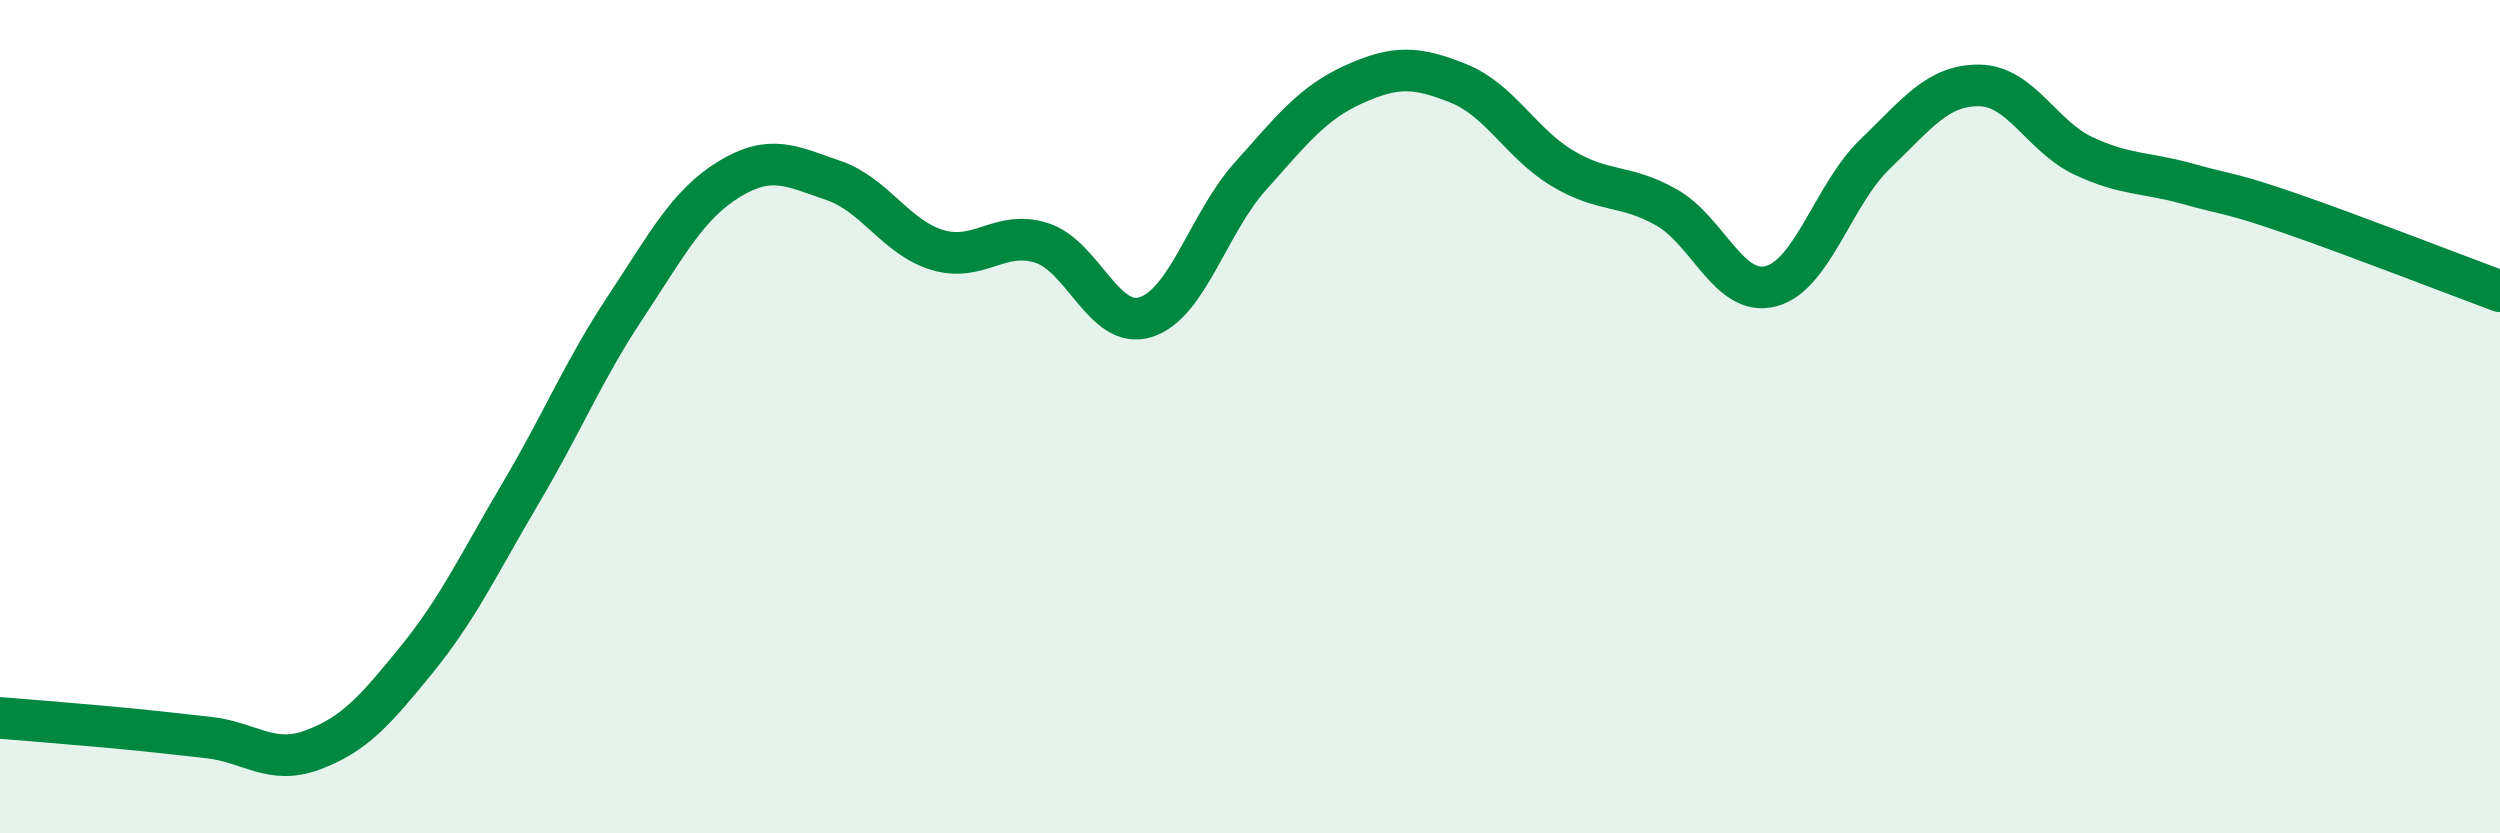
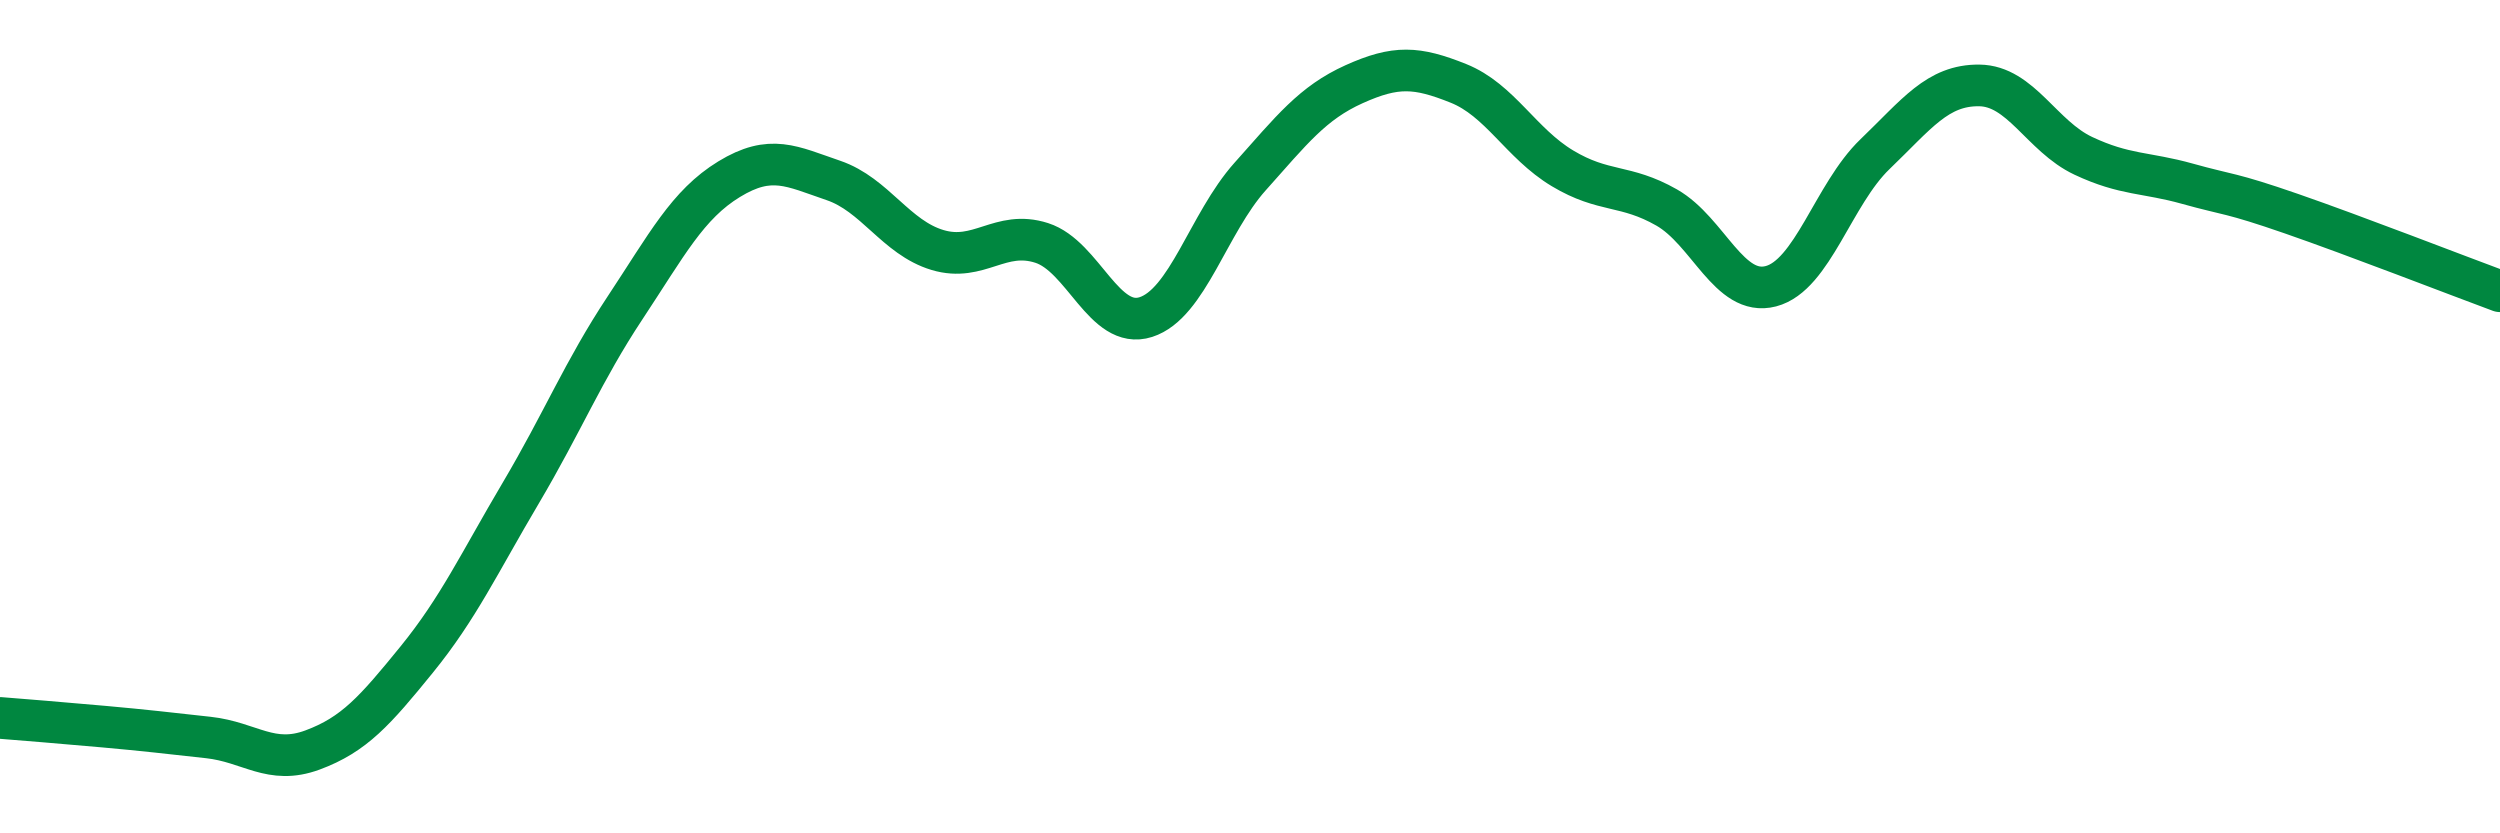
<svg xmlns="http://www.w3.org/2000/svg" width="60" height="20" viewBox="0 0 60 20">
-   <path d="M 0,17.23 C 0.5,17.27 1.5,17.35 2.5,17.44 C 3.5,17.53 4,17.59 5,17.7 C 6,17.81 6.5,18.37 7.5,18 C 8.5,17.63 9,17.06 10,15.83 C 11,14.6 11.5,13.52 12.5,11.83 C 13.5,10.14 14,8.9 15,7.39 C 16,5.88 16.5,4.91 17.5,4.3 C 18.5,3.69 19,3.99 20,4.33 C 21,4.67 21.5,5.7 22.5,6 C 23.5,6.3 24,5.51 25,5.83 C 26,6.15 26.5,7.93 27.5,7.61 C 28.5,7.29 29,5.36 30,4.24 C 31,3.12 31.5,2.47 32.5,2.02 C 33.5,1.57 34,1.6 35,2 C 36,2.4 36.5,3.44 37.5,4.04 C 38.5,4.64 39,4.41 40,4.98 C 41,5.55 41.5,7.13 42.5,6.87 C 43.5,6.61 44,4.66 45,3.7 C 46,2.74 46.5,2.04 47.5,2.05 C 48.5,2.06 49,3.27 50,3.74 C 51,4.21 51.5,4.13 52.5,4.41 C 53.5,4.69 53.5,4.61 55,5.13 C 56.5,5.65 59,6.62 60,6.99L60 20L0 20Z" fill="#008740" opacity="0.1" stroke-linecap="round" stroke-linejoin="round" />
  <path d="M 0,17.23 C 0.5,17.27 1.5,17.35 2.5,17.44 C 3.5,17.53 4,17.59 5,17.7 C 6,17.81 6.5,18.37 7.5,18 C 8.5,17.63 9,17.06 10,15.83 C 11,14.6 11.5,13.52 12.5,11.83 C 13.5,10.14 14,8.9 15,7.39 C 16,5.88 16.5,4.91 17.5,4.3 C 18.5,3.69 19,3.99 20,4.33 C 21,4.67 21.5,5.7 22.5,6 C 23.5,6.3 24,5.51 25,5.83 C 26,6.15 26.5,7.93 27.5,7.61 C 28.5,7.29 29,5.36 30,4.24 C 31,3.12 31.5,2.47 32.5,2.02 C 33.5,1.57 34,1.6 35,2 C 36,2.4 36.5,3.44 37.5,4.04 C 38.5,4.64 39,4.41 40,4.98 C 41,5.55 41.5,7.13 42.5,6.87 C 43.5,6.61 44,4.66 45,3.7 C 46,2.74 46.5,2.04 47.5,2.05 C 48.5,2.06 49,3.27 50,3.74 C 51,4.21 51.5,4.13 52.5,4.41 C 53.5,4.69 53.5,4.61 55,5.13 C 56.5,5.65 59,6.62 60,6.99" stroke="#008740" stroke-width="1" fill="none" stroke-linecap="round" stroke-linejoin="round" />
</svg>